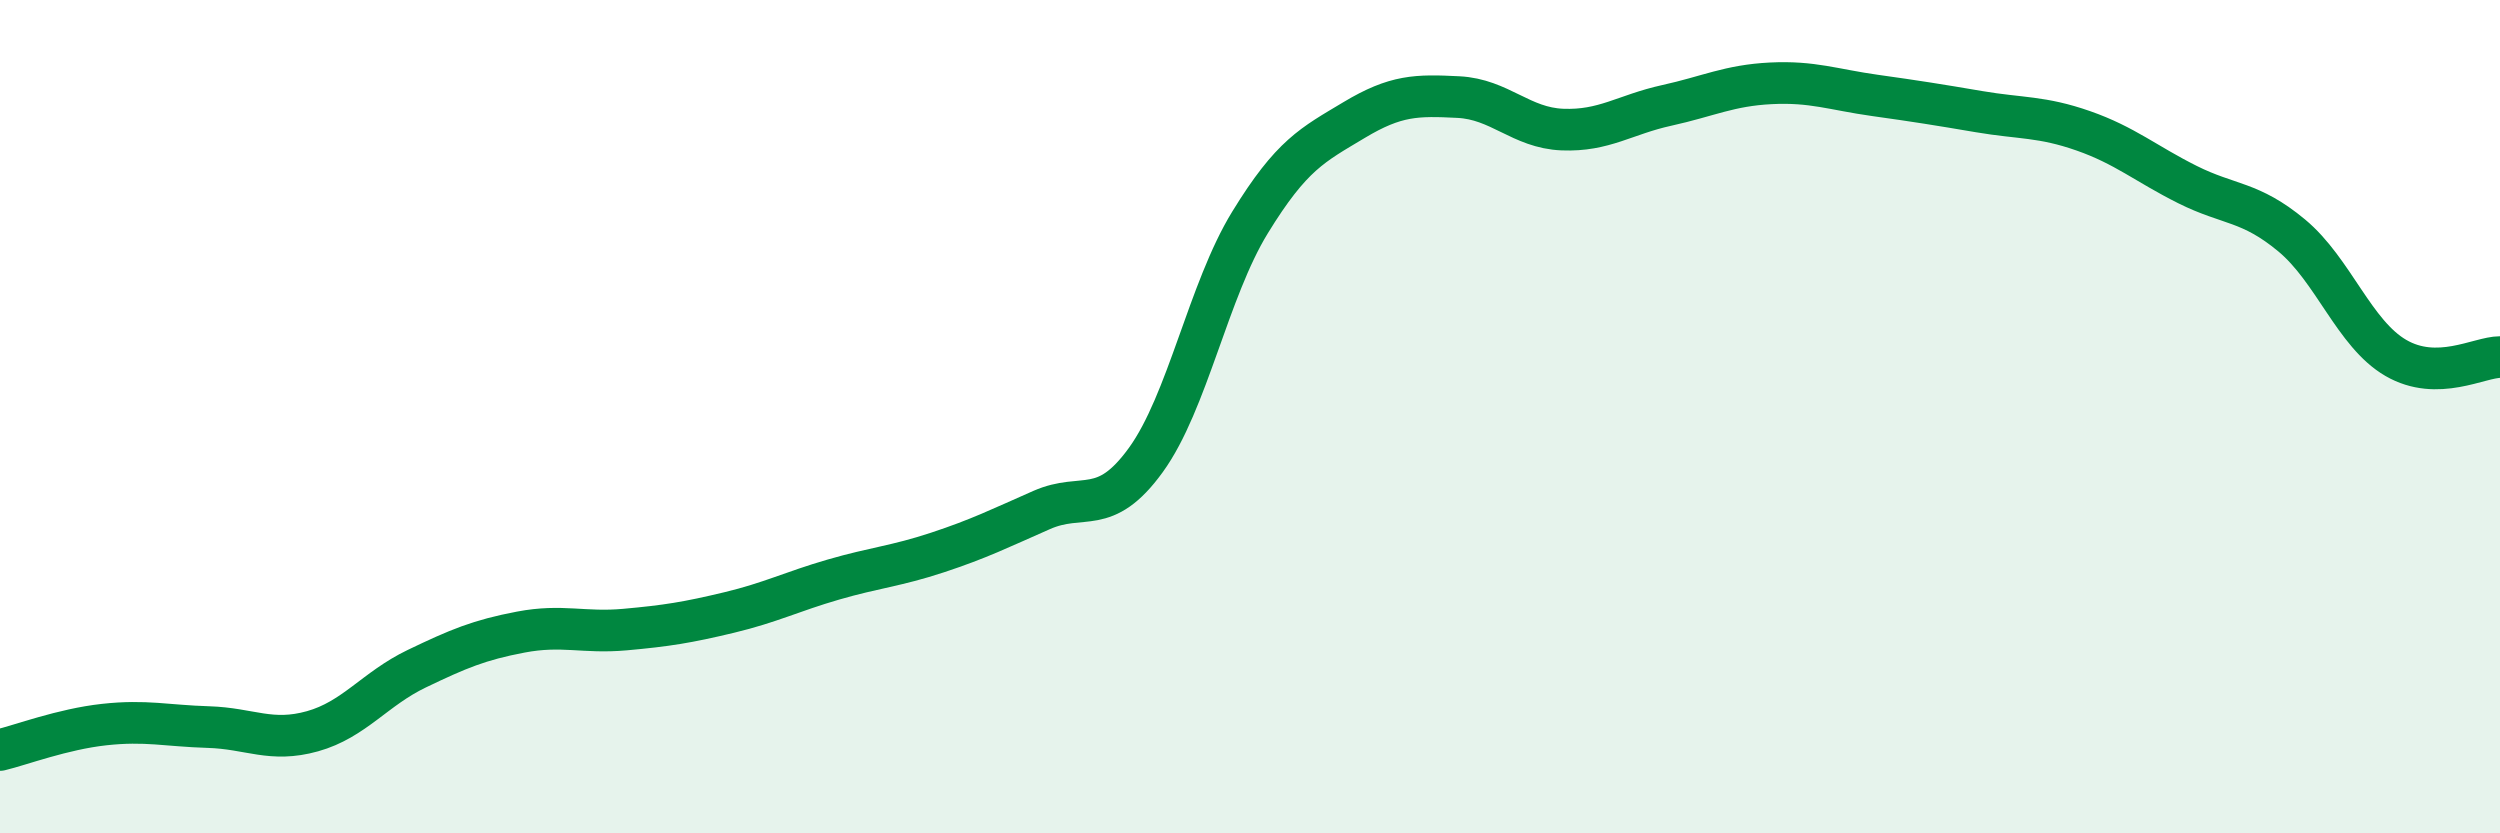
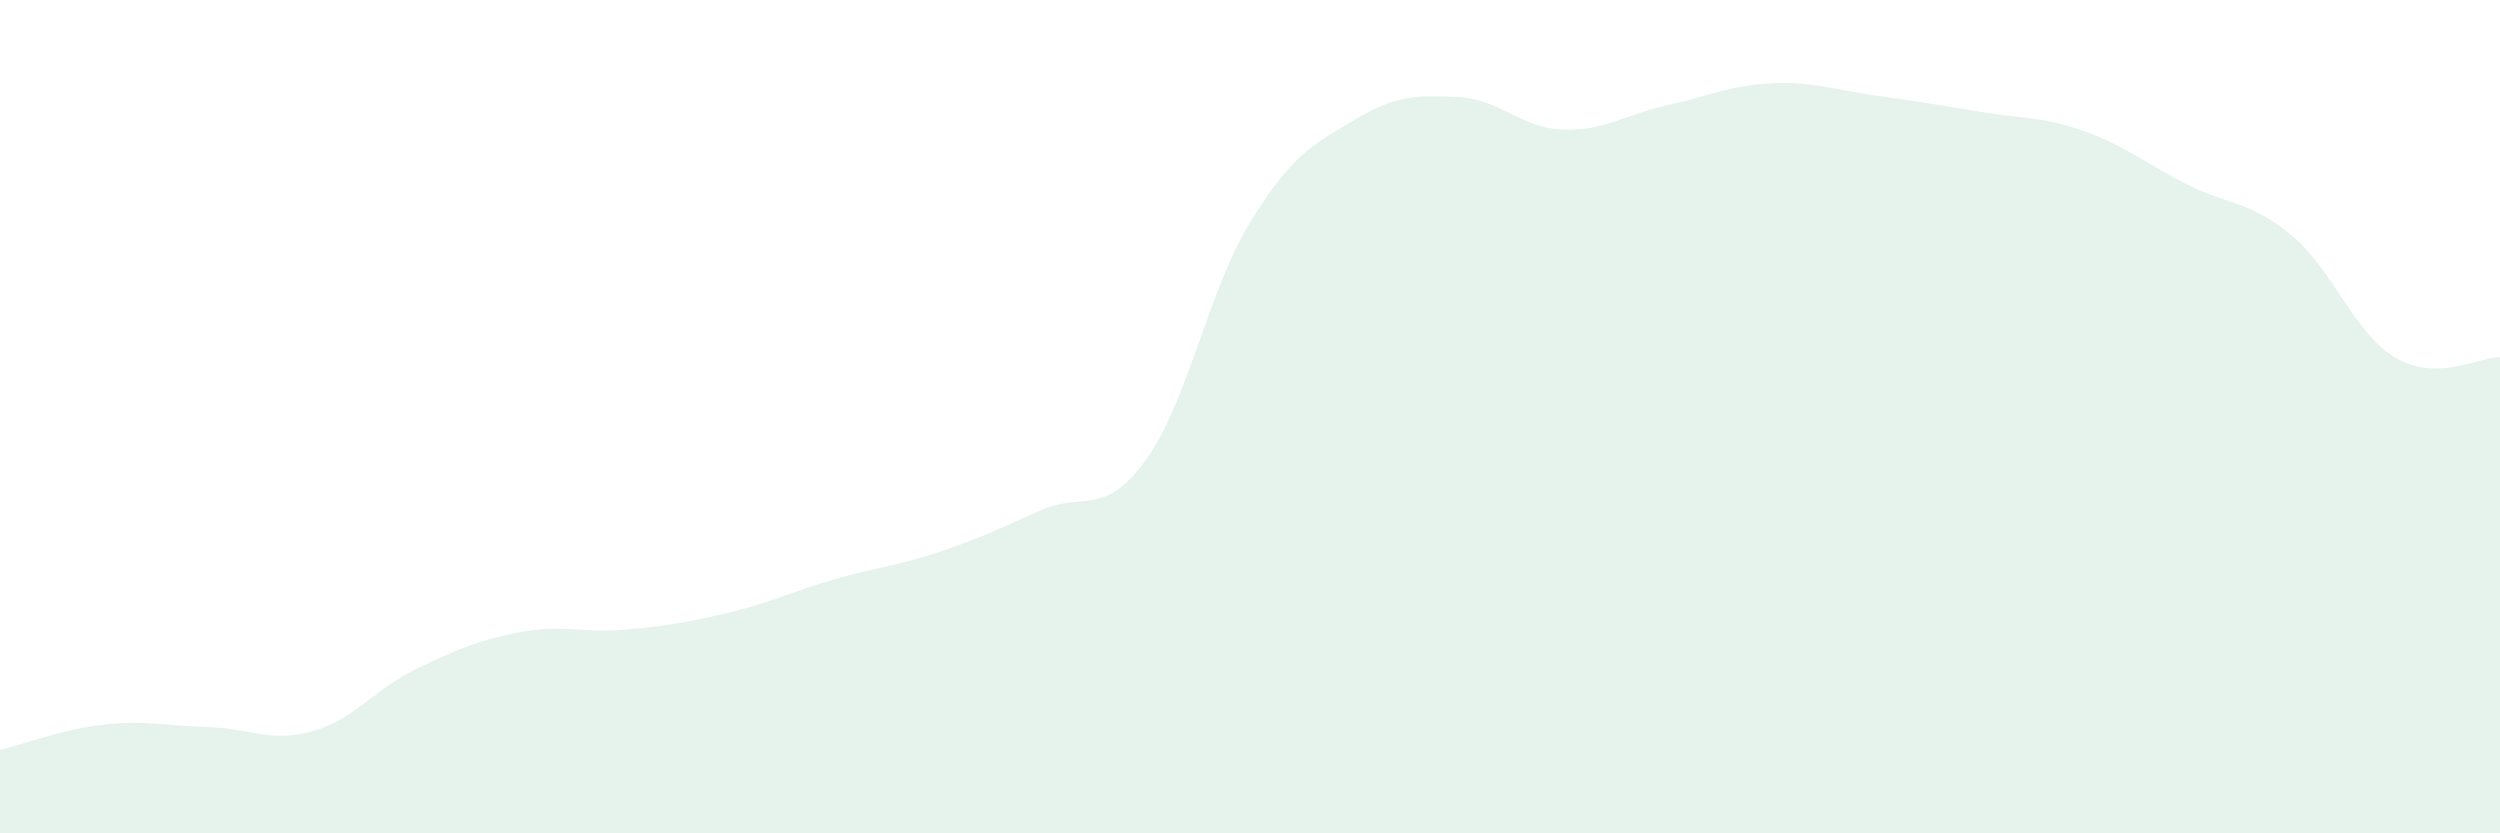
<svg xmlns="http://www.w3.org/2000/svg" width="60" height="20" viewBox="0 0 60 20">
  <path d="M 0,18 C 0.5,17.88 1.5,17.5 2.5,17.39 C 3.5,17.28 4,17.42 5,17.45 C 6,17.48 6.5,17.83 7.5,17.55 C 8.5,17.27 9,16.53 10,16.05 C 11,15.57 11.5,15.36 12.5,15.17 C 13.5,14.98 14,15.2 15,15.11 C 16,15.02 16.5,14.94 17.5,14.7 C 18.5,14.46 19,14.2 20,13.91 C 21,13.62 21.5,13.59 22.5,13.26 C 23.5,12.93 24,12.68 25,12.24 C 26,11.8 26.5,12.42 27.5,11.04 C 28.5,9.66 29,6.97 30,5.34 C 31,3.71 31.5,3.48 32.5,2.88 C 33.5,2.28 34,2.28 35,2.33 C 36,2.38 36.5,3.07 37.5,3.11 C 38.5,3.15 39,2.75 40,2.53 C 41,2.31 41.5,2.05 42.5,2 C 43.5,1.95 44,2.15 45,2.29 C 46,2.43 46.5,2.51 47.5,2.68 C 48.5,2.85 49,2.79 50,3.14 C 51,3.49 51.5,3.93 52.5,4.43 C 53.5,4.93 54,4.82 55,5.65 C 56,6.48 56.5,8.01 57.5,8.59 C 58.5,9.17 59.5,8.57 60,8.57L60 20L0 20Z" fill="#008740" opacity="0.1" stroke-linecap="round" stroke-linejoin="round" />
-   <path d="M 0,18 C 0.5,17.88 1.5,17.5 2.5,17.39 C 3.5,17.28 4,17.42 5,17.45 C 6,17.48 6.5,17.83 7.5,17.55 C 8.5,17.27 9,16.53 10,16.05 C 11,15.57 11.5,15.36 12.5,15.17 C 13.5,14.98 14,15.2 15,15.11 C 16,15.02 16.5,14.94 17.5,14.7 C 18.5,14.46 19,14.2 20,13.91 C 21,13.62 21.5,13.59 22.5,13.26 C 23.5,12.93 24,12.68 25,12.24 C 26,11.8 26.5,12.42 27.5,11.04 C 28.5,9.66 29,6.97 30,5.34 C 31,3.71 31.5,3.48 32.5,2.88 C 33.5,2.28 34,2.28 35,2.33 C 36,2.38 36.5,3.07 37.5,3.11 C 38.5,3.15 39,2.75 40,2.53 C 41,2.31 41.5,2.05 42.5,2 C 43.5,1.95 44,2.15 45,2.29 C 46,2.43 46.5,2.51 47.5,2.68 C 48.5,2.85 49,2.79 50,3.14 C 51,3.49 51.5,3.93 52.5,4.43 C 53.5,4.93 54,4.82 55,5.65 C 56,6.48 56.5,8.01 57.5,8.59 C 58.5,9.17 59.5,8.57 60,8.57" stroke="#008740" stroke-width="1" fill="none" stroke-linecap="round" stroke-linejoin="round" />
</svg>